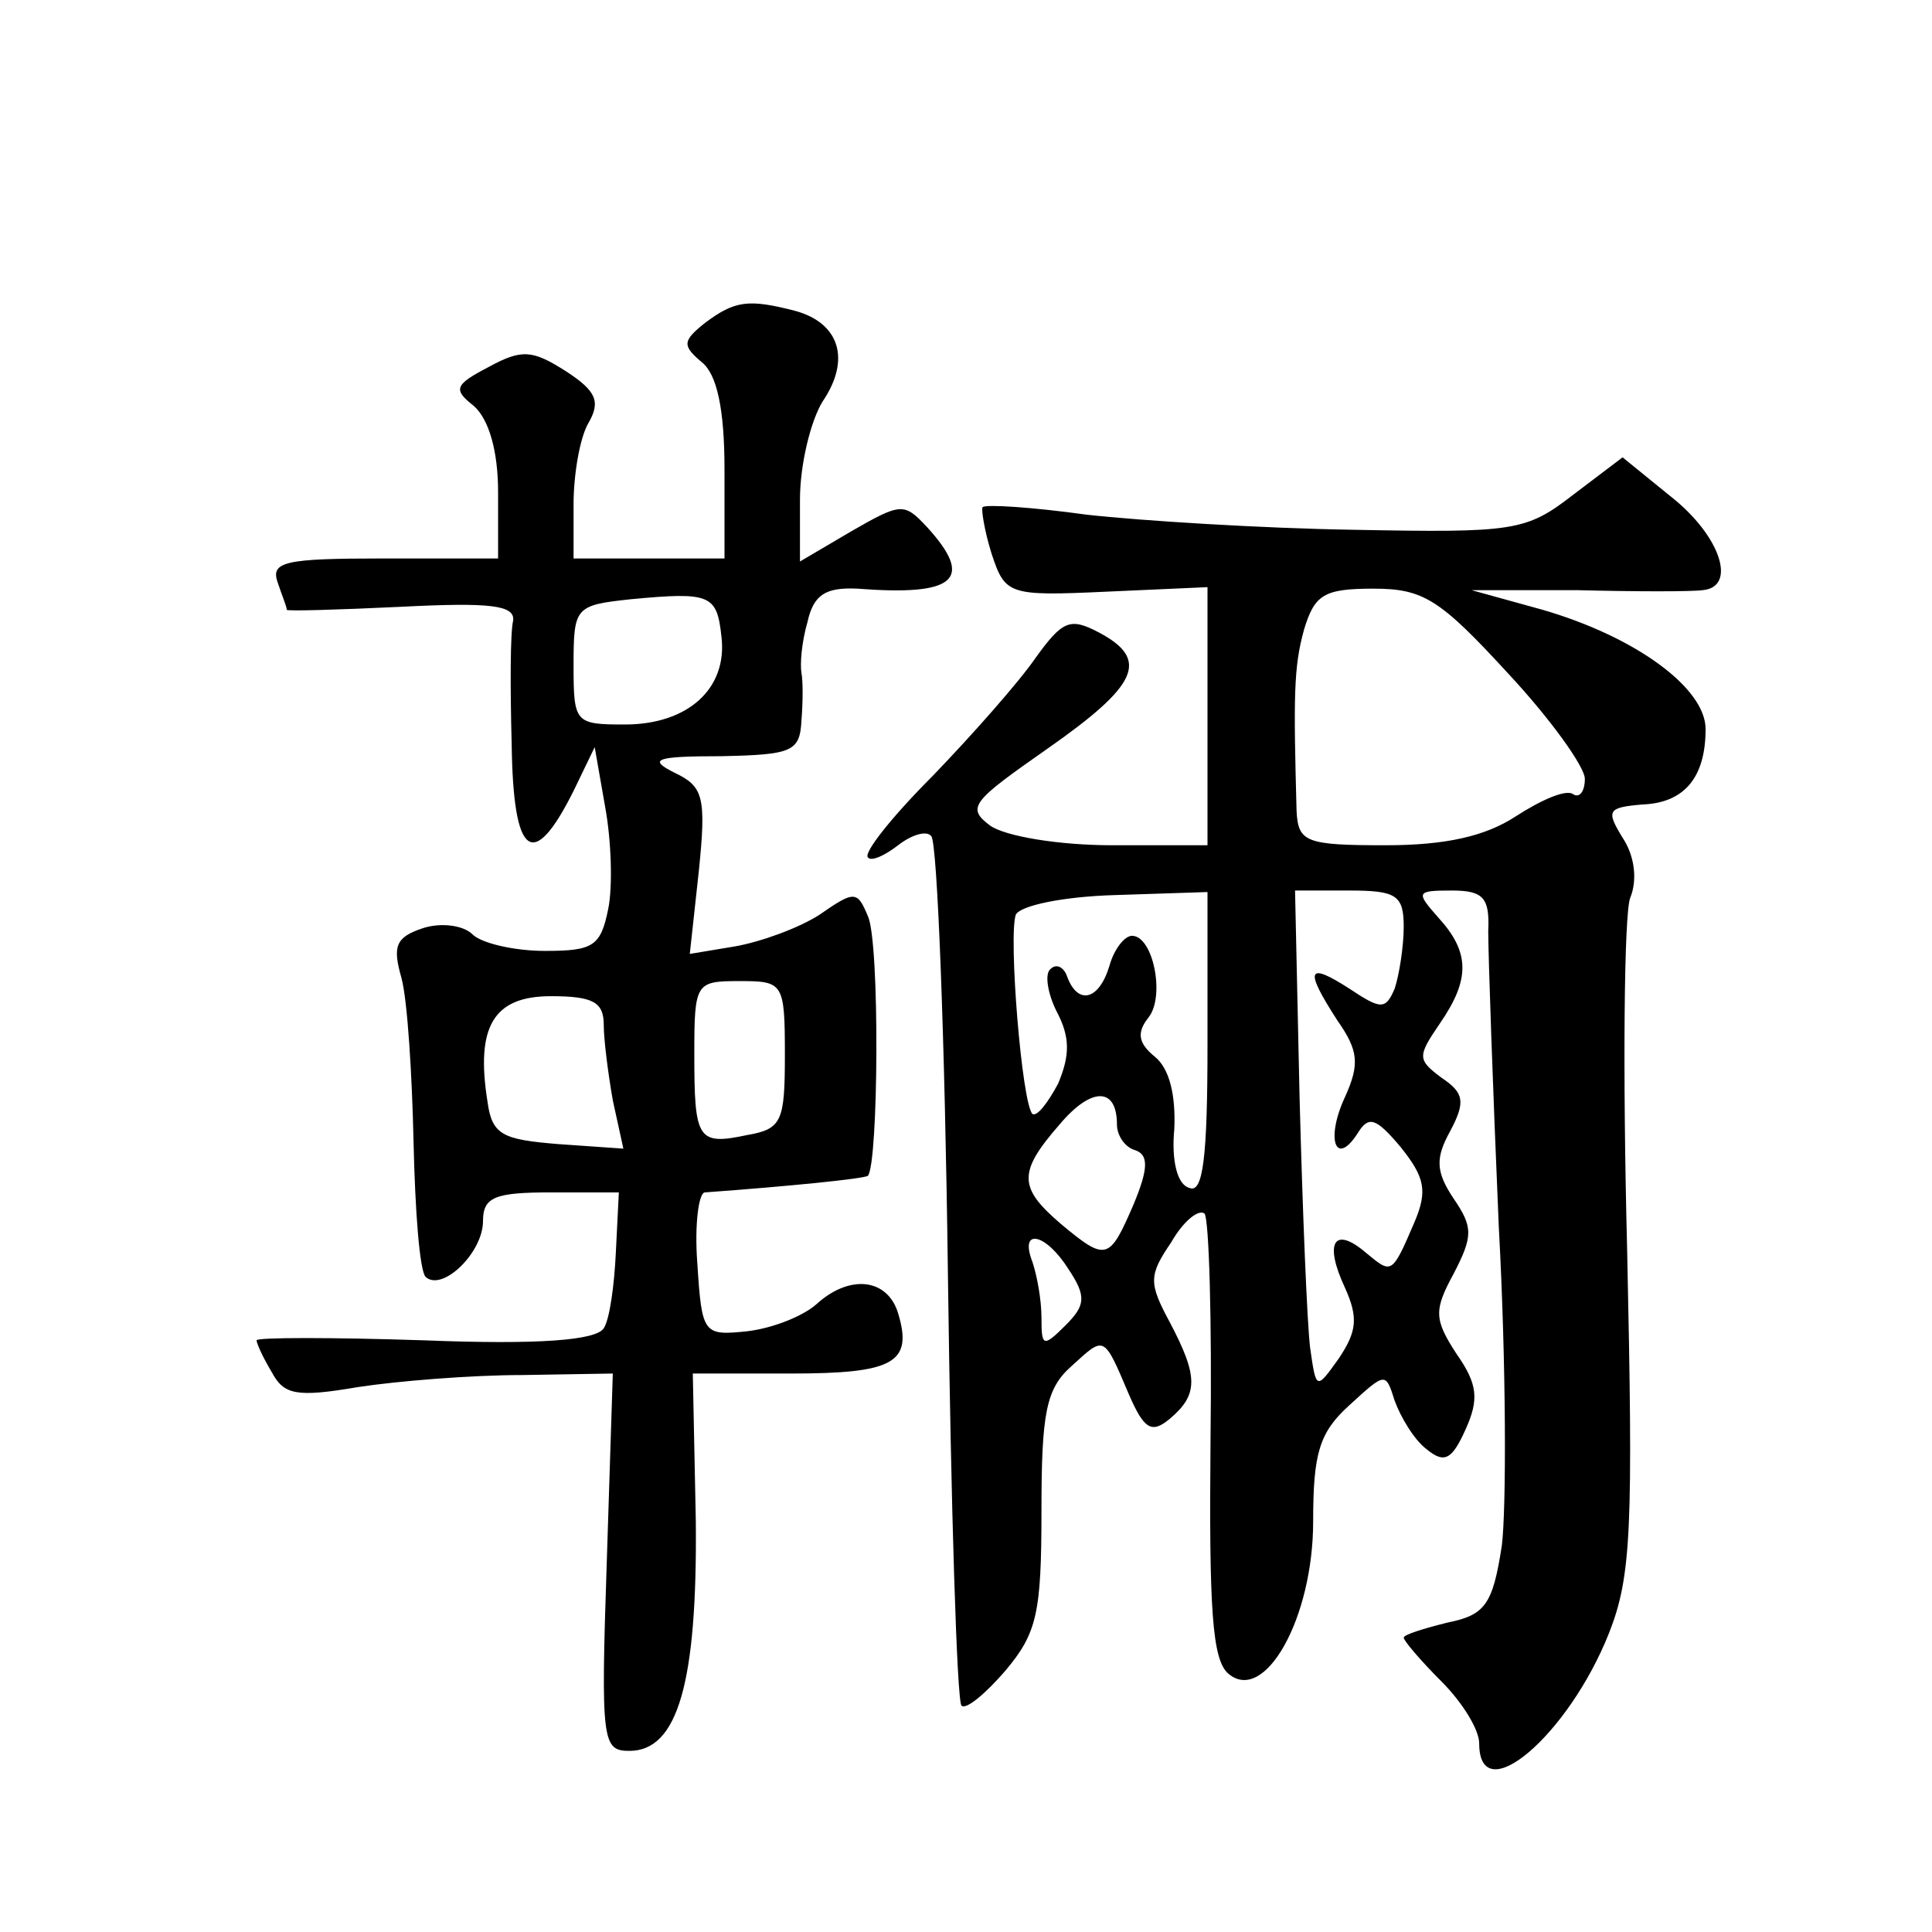
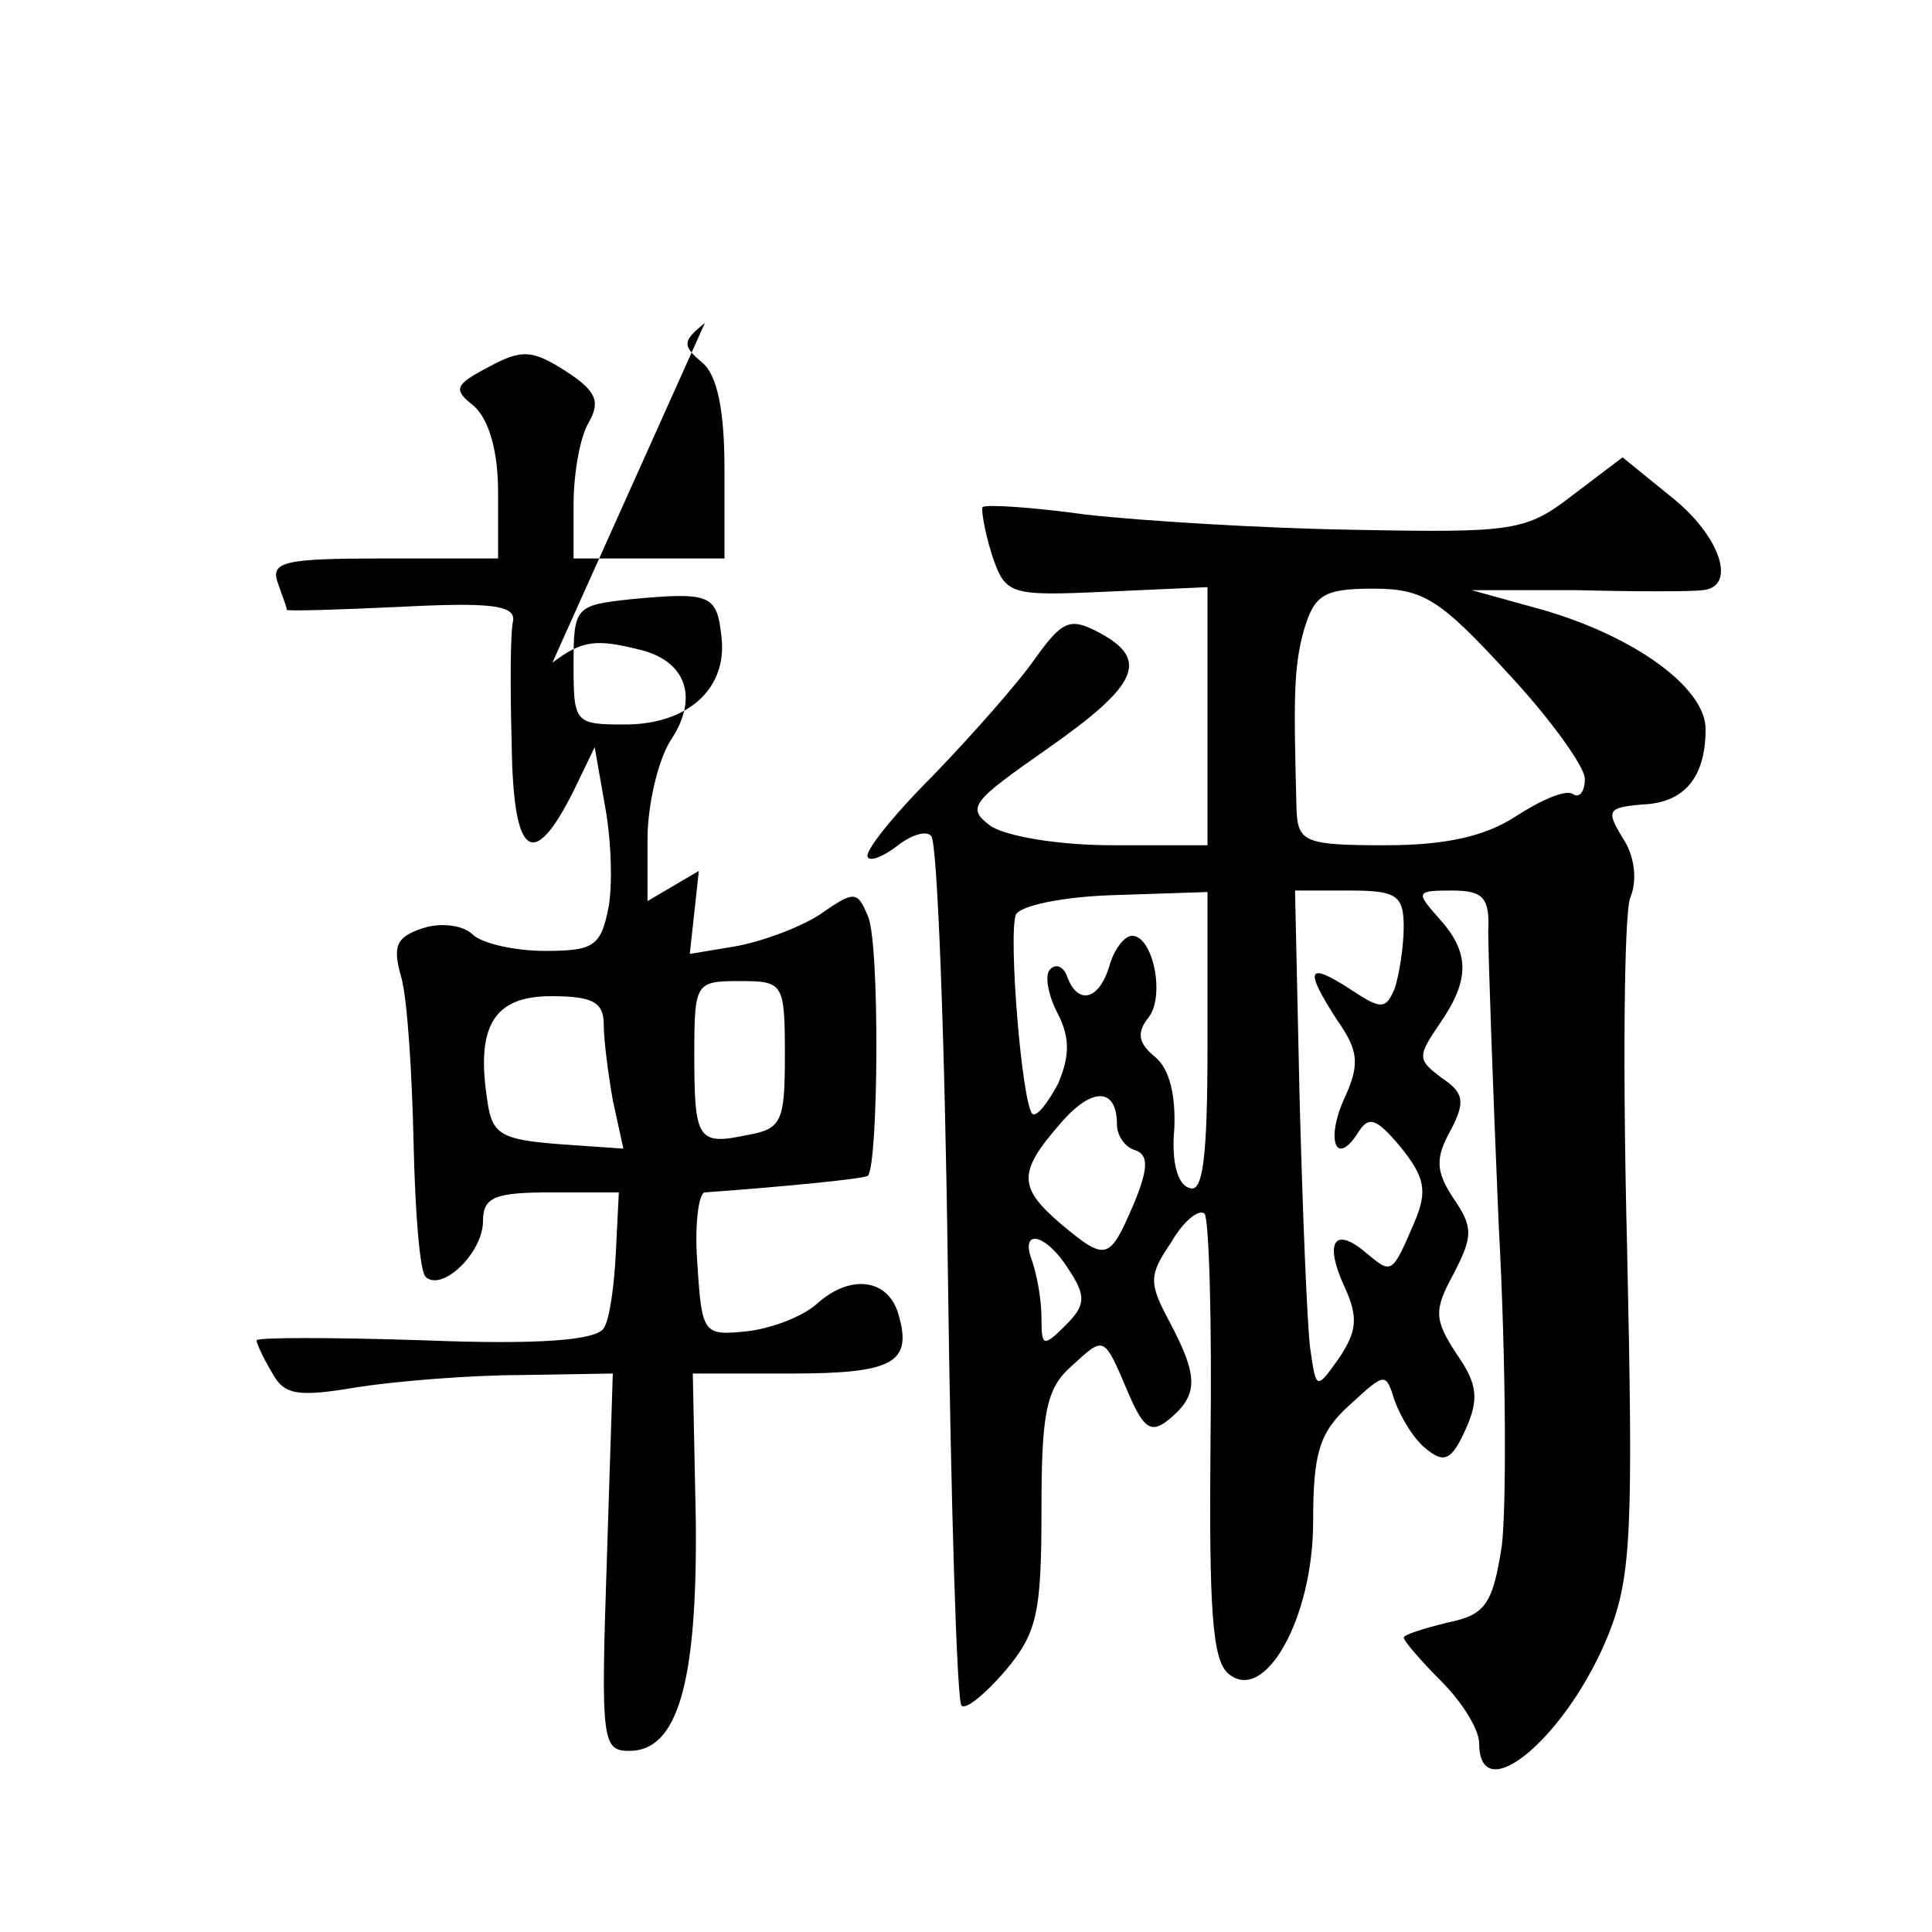
<svg xmlns="http://www.w3.org/2000/svg" version="1.0" width="128pt" height="128pt" viewBox="0 0 128 128" preserveAspectRatio="xMidYMid meet">
  <g transform="translate(0,128) scale(0.1,-0.1)" fill="#0" stroke="none">
-     <path d="M467 1066 c-15 -12 -15 -15 -2 -26 10 -8 15 -31 15 -71 l0 -59 -50 0 -50 0 0 36 c0 19 4 44 10 54 8 14 5 21 -15 34 -22 14 -29 15 -51 3 -23 -12 -24 -15 -10 -26 10 -9 16 -30 16 -57 l0 -44 -76 0 c-65 0 -75 -2 -70 -16 3 -9 6 -16 6 -18 0 -1 34 0 76 2 59 3 75 1 74 -9 -2 -8 -2 -45 -1 -82 1 -75 14 -85 41 -31 l14 29 7 -40 c4 -22 5 -52 2 -67 -5 -25 -10 -28 -42 -28 -20 0 -42 5 -48 11 -6 6 -21 8 -33 4 -18 -6 -20 -12 -14 -33 4 -15 7 -64 8 -109 1 -45 4 -85 8 -89 11 -10 38 16 38 37 0 16 8 19 45 19 l45 0 -2 -40 c-1 -21 -4 -44 -8 -50 -5 -8 -43 -11 -119 -8 -61 2 -111 2 -111 0 0 -2 4 -11 10 -21 8 -15 16 -17 57 -10 26 4 75 8 109 8 l60 1 -4 -125 c-4 -119 -3 -125 15 -125 32 0 45 45 44 152 l-2 98 65 0 c68 0 81 7 71 40 -7 23 -32 26 -54 6 -9 -8 -29 -16 -46 -18 -29 -3 -30 -2 -33 45 -2 26 1 47 5 47 55 4 105 9 108 11 7 8 8 155 0 172 -7 17 -9 17 -32 1 -14 -9 -39 -18 -56 -21 l-30 -5 6 55 c5 49 3 56 -16 65 -18 9 -13 11 31 11 47 1 52 3 53 24 1 12 1 26 0 31 -1 6 0 20 4 34 4 18 12 23 33 22 65 -5 78 6 46 41 -15 16 -17 16 -50 -3 l-34 -20 0 41 c0 23 7 52 15 65 19 28 11 52 -18 60 -31 8 -40 7 -60 -8z m11 -208 c4 -34 -22 -58 -64 -58 -33 0 -34 1 -34 39 0 39 1 40 38 44 53 5 57 3 60 -25z m42 -277 c0 -44 -2 -49 -25 -53 -33 -7 -35 -3 -35 54 0 47 1 48 30 48 29 0 30 -1 30 -49z m-120 20 c0 -10 3 -33 6 -50 l7 -32 -43 3 c-37 3 -44 6 -47 28 -8 50 4 70 42 70 28 0 35 -4 35 -19z M1042 952 c-31 -24 -39 -25 -145 -23 -62 1 -141 6 -177 10 -36 5 -67 7 -69 5 -1 -1 1 -15 6 -31 9 -27 11 -28 76 -25 l67 3 0 -85 0 -86 -63 0 c-36 0 -71 6 -81 13 -16 12 -12 16 38 51 60 42 68 59 34 77 -19 10 -24 8 -42 -17 -11 -16 -42 -51 -68 -78 -27 -27 -46 -51 -43 -54 2 -3 11 1 20 8 9 7 19 10 22 6 4 -4 9 -134 11 -289 2 -155 6 -284 9 -287 3 -3 16 8 29 23 21 25 24 38 24 106 0 65 3 81 20 96 22 20 21 21 38 -19 10 -23 15 -26 27 -16 19 16 19 28 0 64 -14 26 -14 31 1 53 8 14 18 22 22 19 3 -3 5 -71 4 -150 -1 -112 1 -146 12 -155 24 -20 56 37 56 101 0 45 4 59 24 77 24 22 24 22 30 3 4 -11 13 -26 21 -32 12 -10 17 -7 26 13 9 20 8 30 -6 50 -15 23 -15 29 -2 53 13 25 13 31 0 50 -12 18 -12 27 -2 45 10 19 9 25 -6 35 -16 12 -16 14 -1 36 20 29 20 47 -1 70 -15 17 -15 18 9 18 21 0 25 -5 24 -27 0 -16 3 -103 7 -196 5 -92 5 -187 2 -211 -6 -39 -11 -46 -36 -51 -16 -4 -29 -8 -29 -10 0 -2 11 -15 25 -29 14 -14 25 -32 25 -41 0 -45 59 5 86 73 15 38 16 70 12 255 -3 117 -2 221 2 232 5 12 3 28 -5 40 -11 18 -10 20 13 22 28 1 42 18 42 50 0 27 -46 61 -108 79 l-47 13 70 0 c39 -1 76 -1 83 0 23 2 12 36 -21 62 l-32 26 -33 -25z m-43 -118 c28 -30 51 -62 51 -70 0 -9 -4 -13 -8 -10 -5 3 -21 -4 -38 -15 -20 -13 -46 -19 -86 -19 -53 0 -58 2 -59 23 -2 75 -2 95 5 120 7 23 13 27 46 27 33 0 44 -7 89 -56z m-199 -246 c0 -75 -3 -99 -12 -95 -8 2 -12 18 -10 39 1 22 -3 40 -13 48 -11 9 -12 16 -4 26 11 14 3 54 -11 54 -5 0 -12 -9 -15 -20 -7 -23 -21 -26 -28 -7 -2 6 -7 9 -11 5 -4 -3 -2 -16 4 -28 9 -17 9 -29 1 -48 -7 -13 -14 -22 -17 -20 -7 7 -16 118 -11 132 3 6 31 12 66 13 l61 2 0 -101z m130 78 c0 -13 -3 -32 -6 -41 -6 -14 -9 -14 -30 0 -28 18 -30 13 -8 -21 14 -20 15 -29 5 -51 -13 -28 -6 -47 9 -23 7 11 12 9 28 -10 16 -20 18 -29 9 -50 -15 -35 -15 -34 -32 -20 -21 18 -28 7 -14 -23 9 -20 8 -29 -4 -47 -15 -21 -15 -21 -19 7 -2 16 -5 90 -7 166 l-3 137 36 0 c31 0 36 -3 36 -24z m-190 -131 c0 -7 5 -15 12 -17 9 -3 9 -12 -1 -36 -16 -37 -18 -38 -48 -13 -28 24 -29 34 -1 66 21 25 38 25 38 0z m-32 -96 c12 -18 11 -24 -2 -37 -15 -15 -16 -14 -16 5 0 12 -3 28 -6 37 -9 23 9 19 24 -5z" />
+     <path d="M467 1066 c-15 -12 -15 -15 -2 -26 10 -8 15 -31 15 -71 l0 -59 -50 0 -50 0 0 36 c0 19 4 44 10 54 8 14 5 21 -15 34 -22 14 -29 15 -51 3 -23 -12 -24 -15 -10 -26 10 -9 16 -30 16 -57 l0 -44 -76 0 c-65 0 -75 -2 -70 -16 3 -9 6 -16 6 -18 0 -1 34 0 76 2 59 3 75 1 74 -9 -2 -8 -2 -45 -1 -82 1 -75 14 -85 41 -31 l14 29 7 -40 c4 -22 5 -52 2 -67 -5 -25 -10 -28 -42 -28 -20 0 -42 5 -48 11 -6 6 -21 8 -33 4 -18 -6 -20 -12 -14 -33 4 -15 7 -64 8 -109 1 -45 4 -85 8 -89 11 -10 38 16 38 37 0 16 8 19 45 19 l45 0 -2 -40 c-1 -21 -4 -44 -8 -50 -5 -8 -43 -11 -119 -8 -61 2 -111 2 -111 0 0 -2 4 -11 10 -21 8 -15 16 -17 57 -10 26 4 75 8 109 8 l60 1 -4 -125 c-4 -119 -3 -125 15 -125 32 0 45 45 44 152 l-2 98 65 0 c68 0 81 7 71 40 -7 23 -32 26 -54 6 -9 -8 -29 -16 -46 -18 -29 -3 -30 -2 -33 45 -2 26 1 47 5 47 55 4 105 9 108 11 7 8 8 155 0 172 -7 17 -9 17 -32 1 -14 -9 -39 -18 -56 -21 l-30 -5 6 55 l-34 -20 0 41 c0 23 7 52 15 65 19 28 11 52 -18 60 -31 8 -40 7 -60 -8z m11 -208 c4 -34 -22 -58 -64 -58 -33 0 -34 1 -34 39 0 39 1 40 38 44 53 5 57 3 60 -25z m42 -277 c0 -44 -2 -49 -25 -53 -33 -7 -35 -3 -35 54 0 47 1 48 30 48 29 0 30 -1 30 -49z m-120 20 c0 -10 3 -33 6 -50 l7 -32 -43 3 c-37 3 -44 6 -47 28 -8 50 4 70 42 70 28 0 35 -4 35 -19z M1042 952 c-31 -24 -39 -25 -145 -23 -62 1 -141 6 -177 10 -36 5 -67 7 -69 5 -1 -1 1 -15 6 -31 9 -27 11 -28 76 -25 l67 3 0 -85 0 -86 -63 0 c-36 0 -71 6 -81 13 -16 12 -12 16 38 51 60 42 68 59 34 77 -19 10 -24 8 -42 -17 -11 -16 -42 -51 -68 -78 -27 -27 -46 -51 -43 -54 2 -3 11 1 20 8 9 7 19 10 22 6 4 -4 9 -134 11 -289 2 -155 6 -284 9 -287 3 -3 16 8 29 23 21 25 24 38 24 106 0 65 3 81 20 96 22 20 21 21 38 -19 10 -23 15 -26 27 -16 19 16 19 28 0 64 -14 26 -14 31 1 53 8 14 18 22 22 19 3 -3 5 -71 4 -150 -1 -112 1 -146 12 -155 24 -20 56 37 56 101 0 45 4 59 24 77 24 22 24 22 30 3 4 -11 13 -26 21 -32 12 -10 17 -7 26 13 9 20 8 30 -6 50 -15 23 -15 29 -2 53 13 25 13 31 0 50 -12 18 -12 27 -2 45 10 19 9 25 -6 35 -16 12 -16 14 -1 36 20 29 20 47 -1 70 -15 17 -15 18 9 18 21 0 25 -5 24 -27 0 -16 3 -103 7 -196 5 -92 5 -187 2 -211 -6 -39 -11 -46 -36 -51 -16 -4 -29 -8 -29 -10 0 -2 11 -15 25 -29 14 -14 25 -32 25 -41 0 -45 59 5 86 73 15 38 16 70 12 255 -3 117 -2 221 2 232 5 12 3 28 -5 40 -11 18 -10 20 13 22 28 1 42 18 42 50 0 27 -46 61 -108 79 l-47 13 70 0 c39 -1 76 -1 83 0 23 2 12 36 -21 62 l-32 26 -33 -25z m-43 -118 c28 -30 51 -62 51 -70 0 -9 -4 -13 -8 -10 -5 3 -21 -4 -38 -15 -20 -13 -46 -19 -86 -19 -53 0 -58 2 -59 23 -2 75 -2 95 5 120 7 23 13 27 46 27 33 0 44 -7 89 -56z m-199 -246 c0 -75 -3 -99 -12 -95 -8 2 -12 18 -10 39 1 22 -3 40 -13 48 -11 9 -12 16 -4 26 11 14 3 54 -11 54 -5 0 -12 -9 -15 -20 -7 -23 -21 -26 -28 -7 -2 6 -7 9 -11 5 -4 -3 -2 -16 4 -28 9 -17 9 -29 1 -48 -7 -13 -14 -22 -17 -20 -7 7 -16 118 -11 132 3 6 31 12 66 13 l61 2 0 -101z m130 78 c0 -13 -3 -32 -6 -41 -6 -14 -9 -14 -30 0 -28 18 -30 13 -8 -21 14 -20 15 -29 5 -51 -13 -28 -6 -47 9 -23 7 11 12 9 28 -10 16 -20 18 -29 9 -50 -15 -35 -15 -34 -32 -20 -21 18 -28 7 -14 -23 9 -20 8 -29 -4 -47 -15 -21 -15 -21 -19 7 -2 16 -5 90 -7 166 l-3 137 36 0 c31 0 36 -3 36 -24z m-190 -131 c0 -7 5 -15 12 -17 9 -3 9 -12 -1 -36 -16 -37 -18 -38 -48 -13 -28 24 -29 34 -1 66 21 25 38 25 38 0z m-32 -96 c12 -18 11 -24 -2 -37 -15 -15 -16 -14 -16 5 0 12 -3 28 -6 37 -9 23 9 19 24 -5z" />
  </g>
</svg>